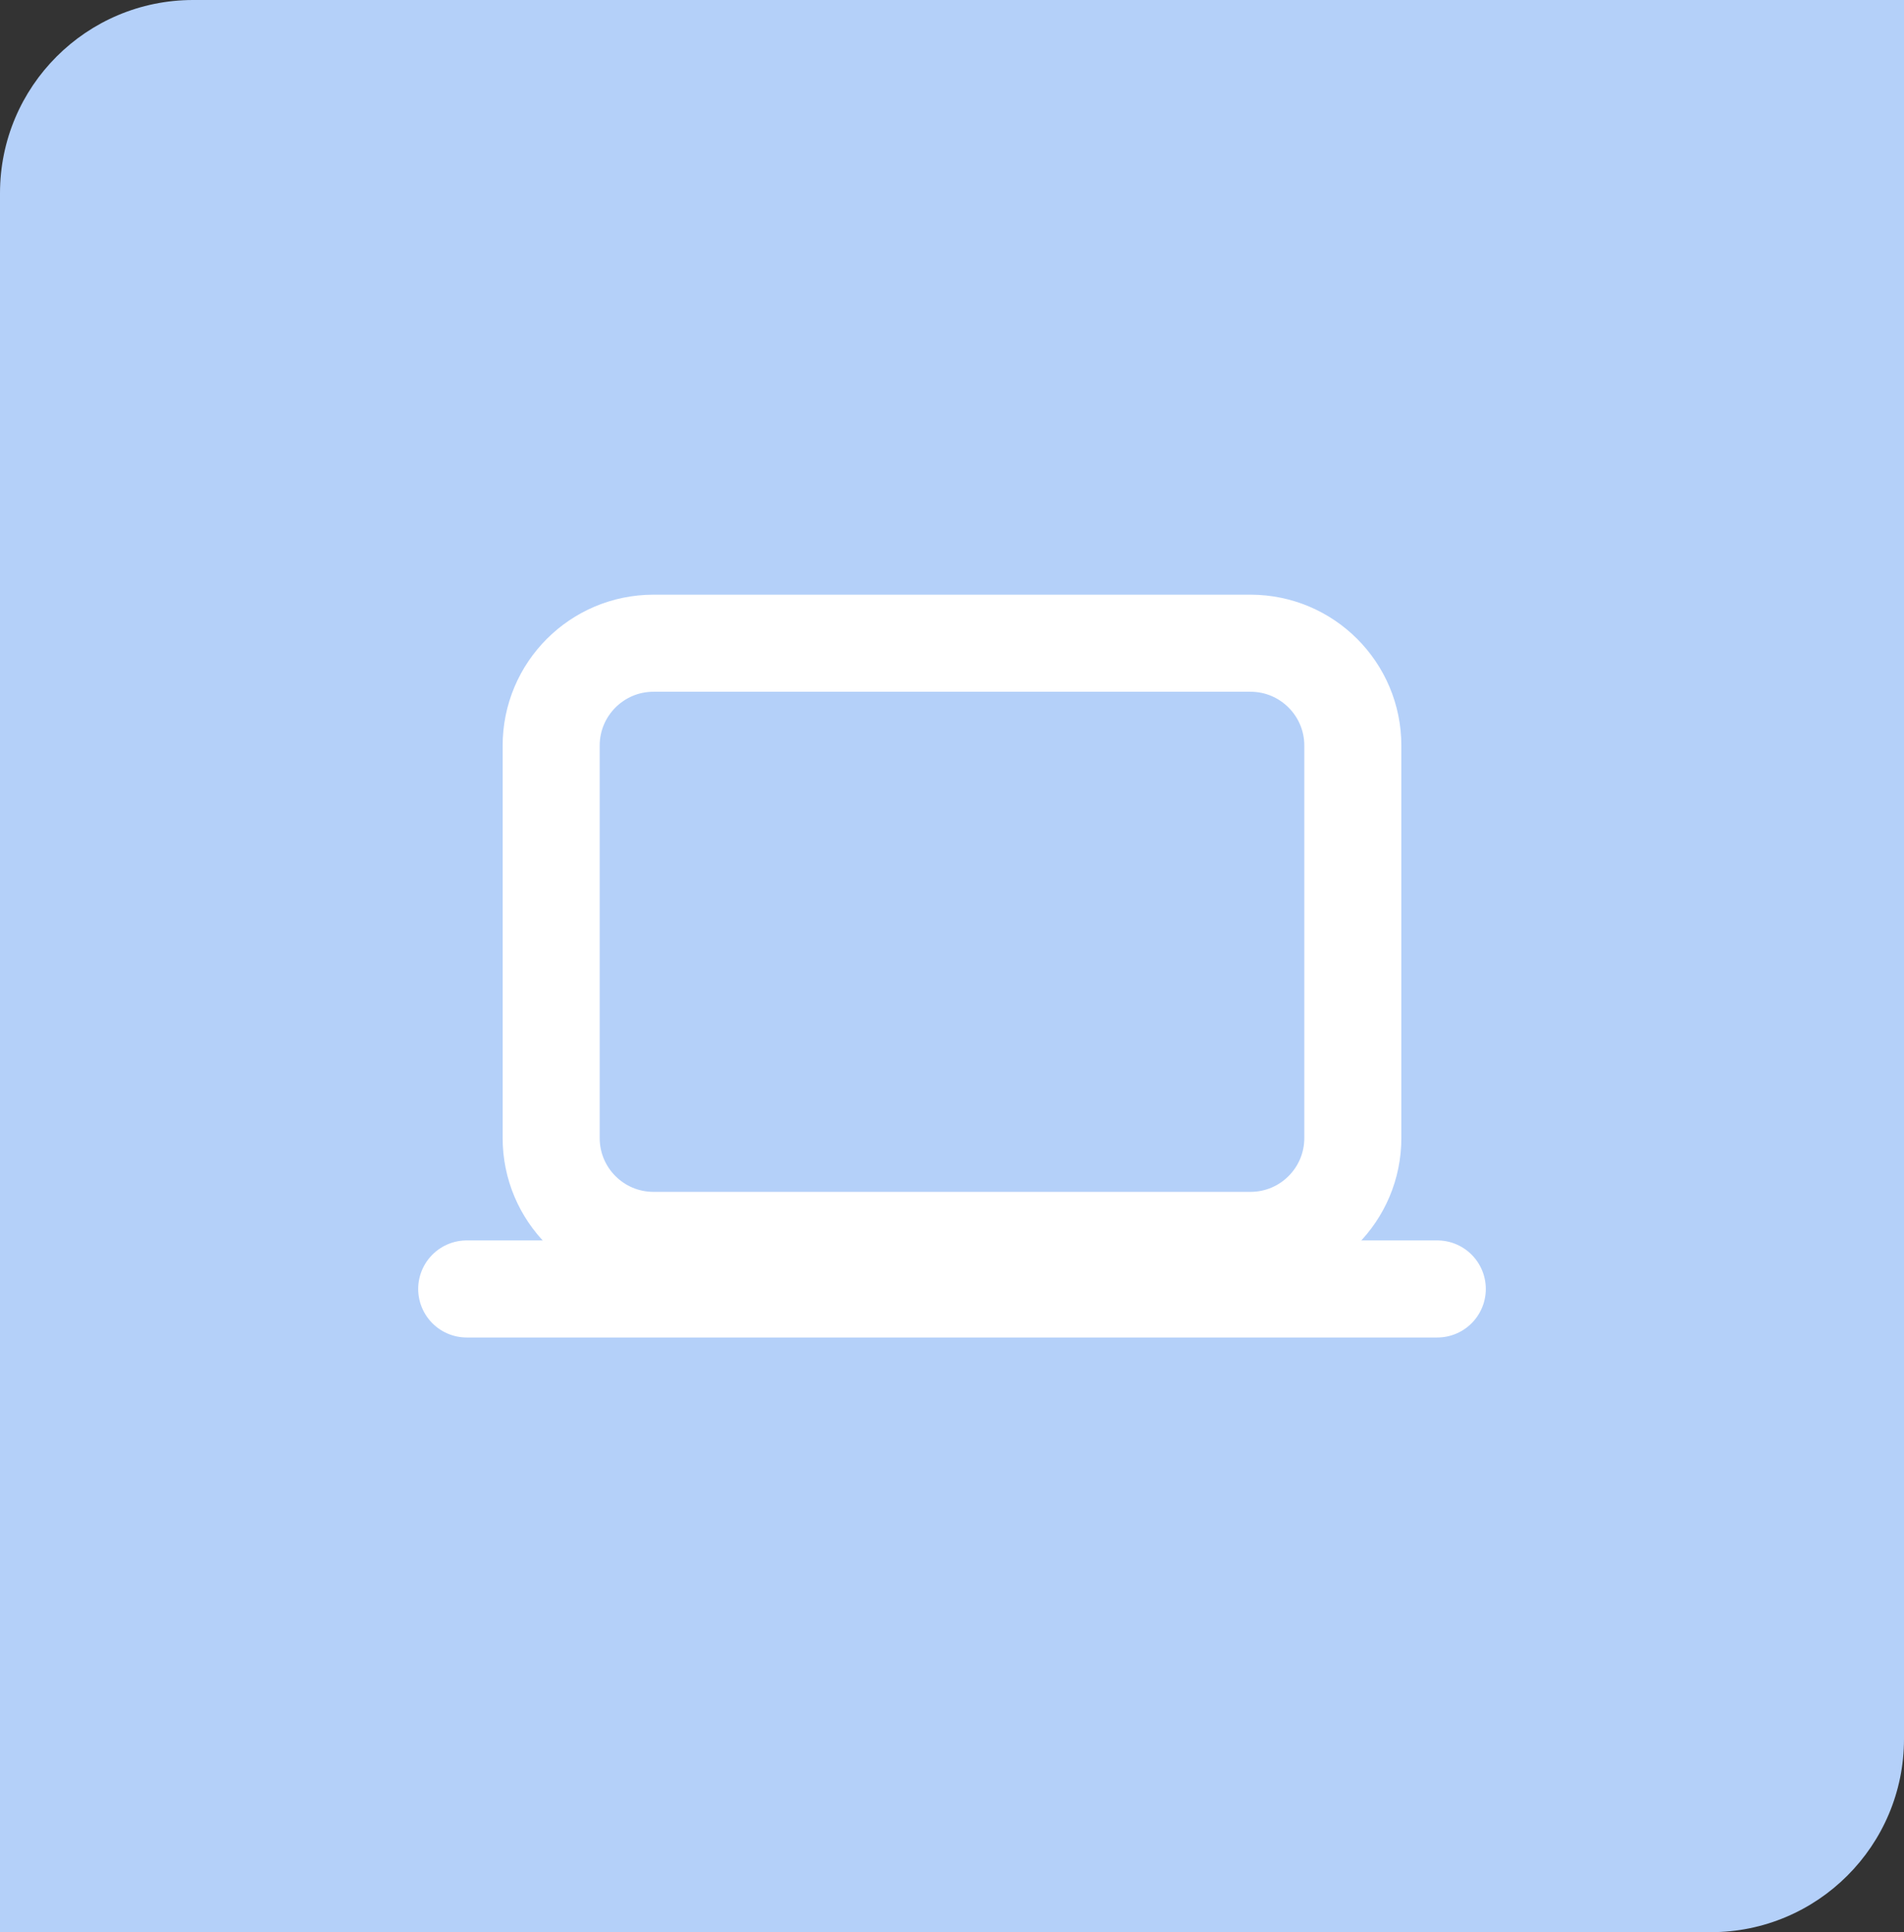
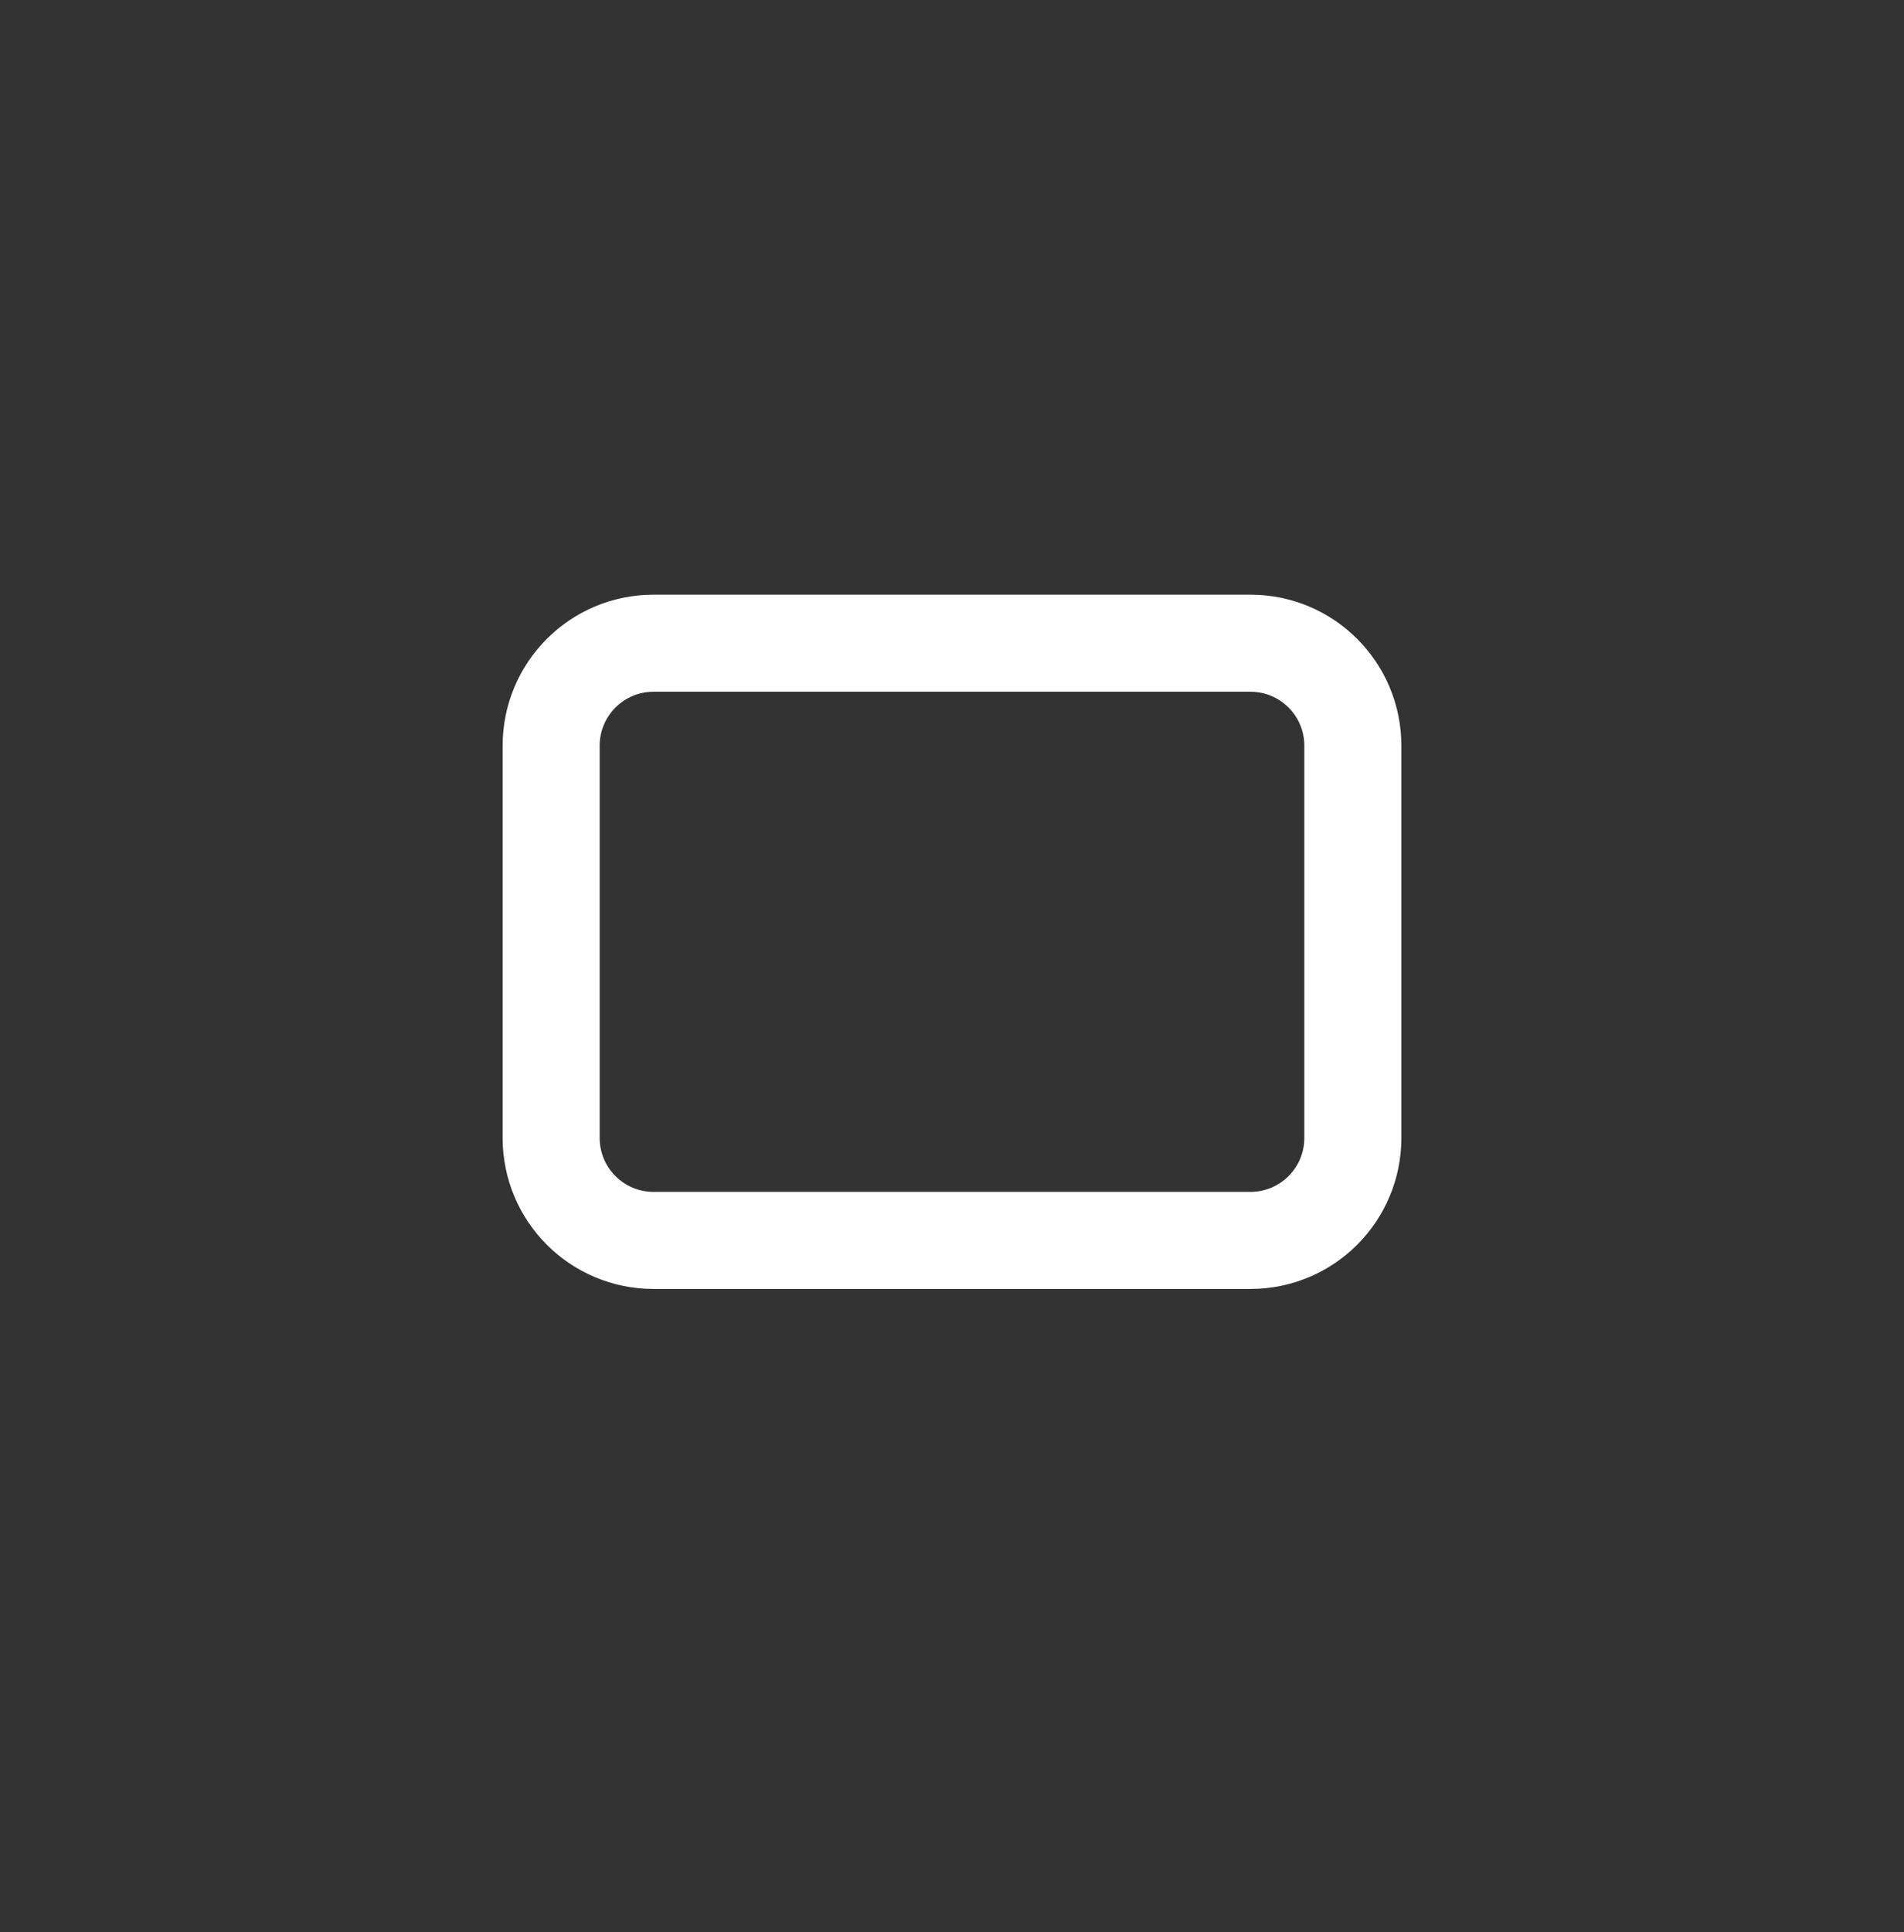
<svg xmlns="http://www.w3.org/2000/svg" width="69" height="70" viewBox="0 0 69 70" fill="none">
  <rect x="0" y="0" width="69" height="70" fill="#333333" stroke="none" />
-   <path d="M0 7C0 3.134 3.134 0 7 0H69V63C69 66.866 65.866 70 62 70H0V7Z" fill="#B4D0F9" />
  <path d="M45.317 23.303H23.683C21.634 23.303 19.974 24.964 19.974 27.012V41.229C19.974 43.278 21.634 44.938 23.683 44.938H45.317C47.366 44.938 49.026 43.278 49.026 41.229V27.012C49.026 24.964 47.366 23.303 45.317 23.303Z" stroke="white" stroke-width="3.517" stroke-linejoin="round" />
-   <path d="M16.914 46.697H52.086" stroke="white" stroke-width="3.517" stroke-miterlimit="10" stroke-linecap="round" />
</svg>